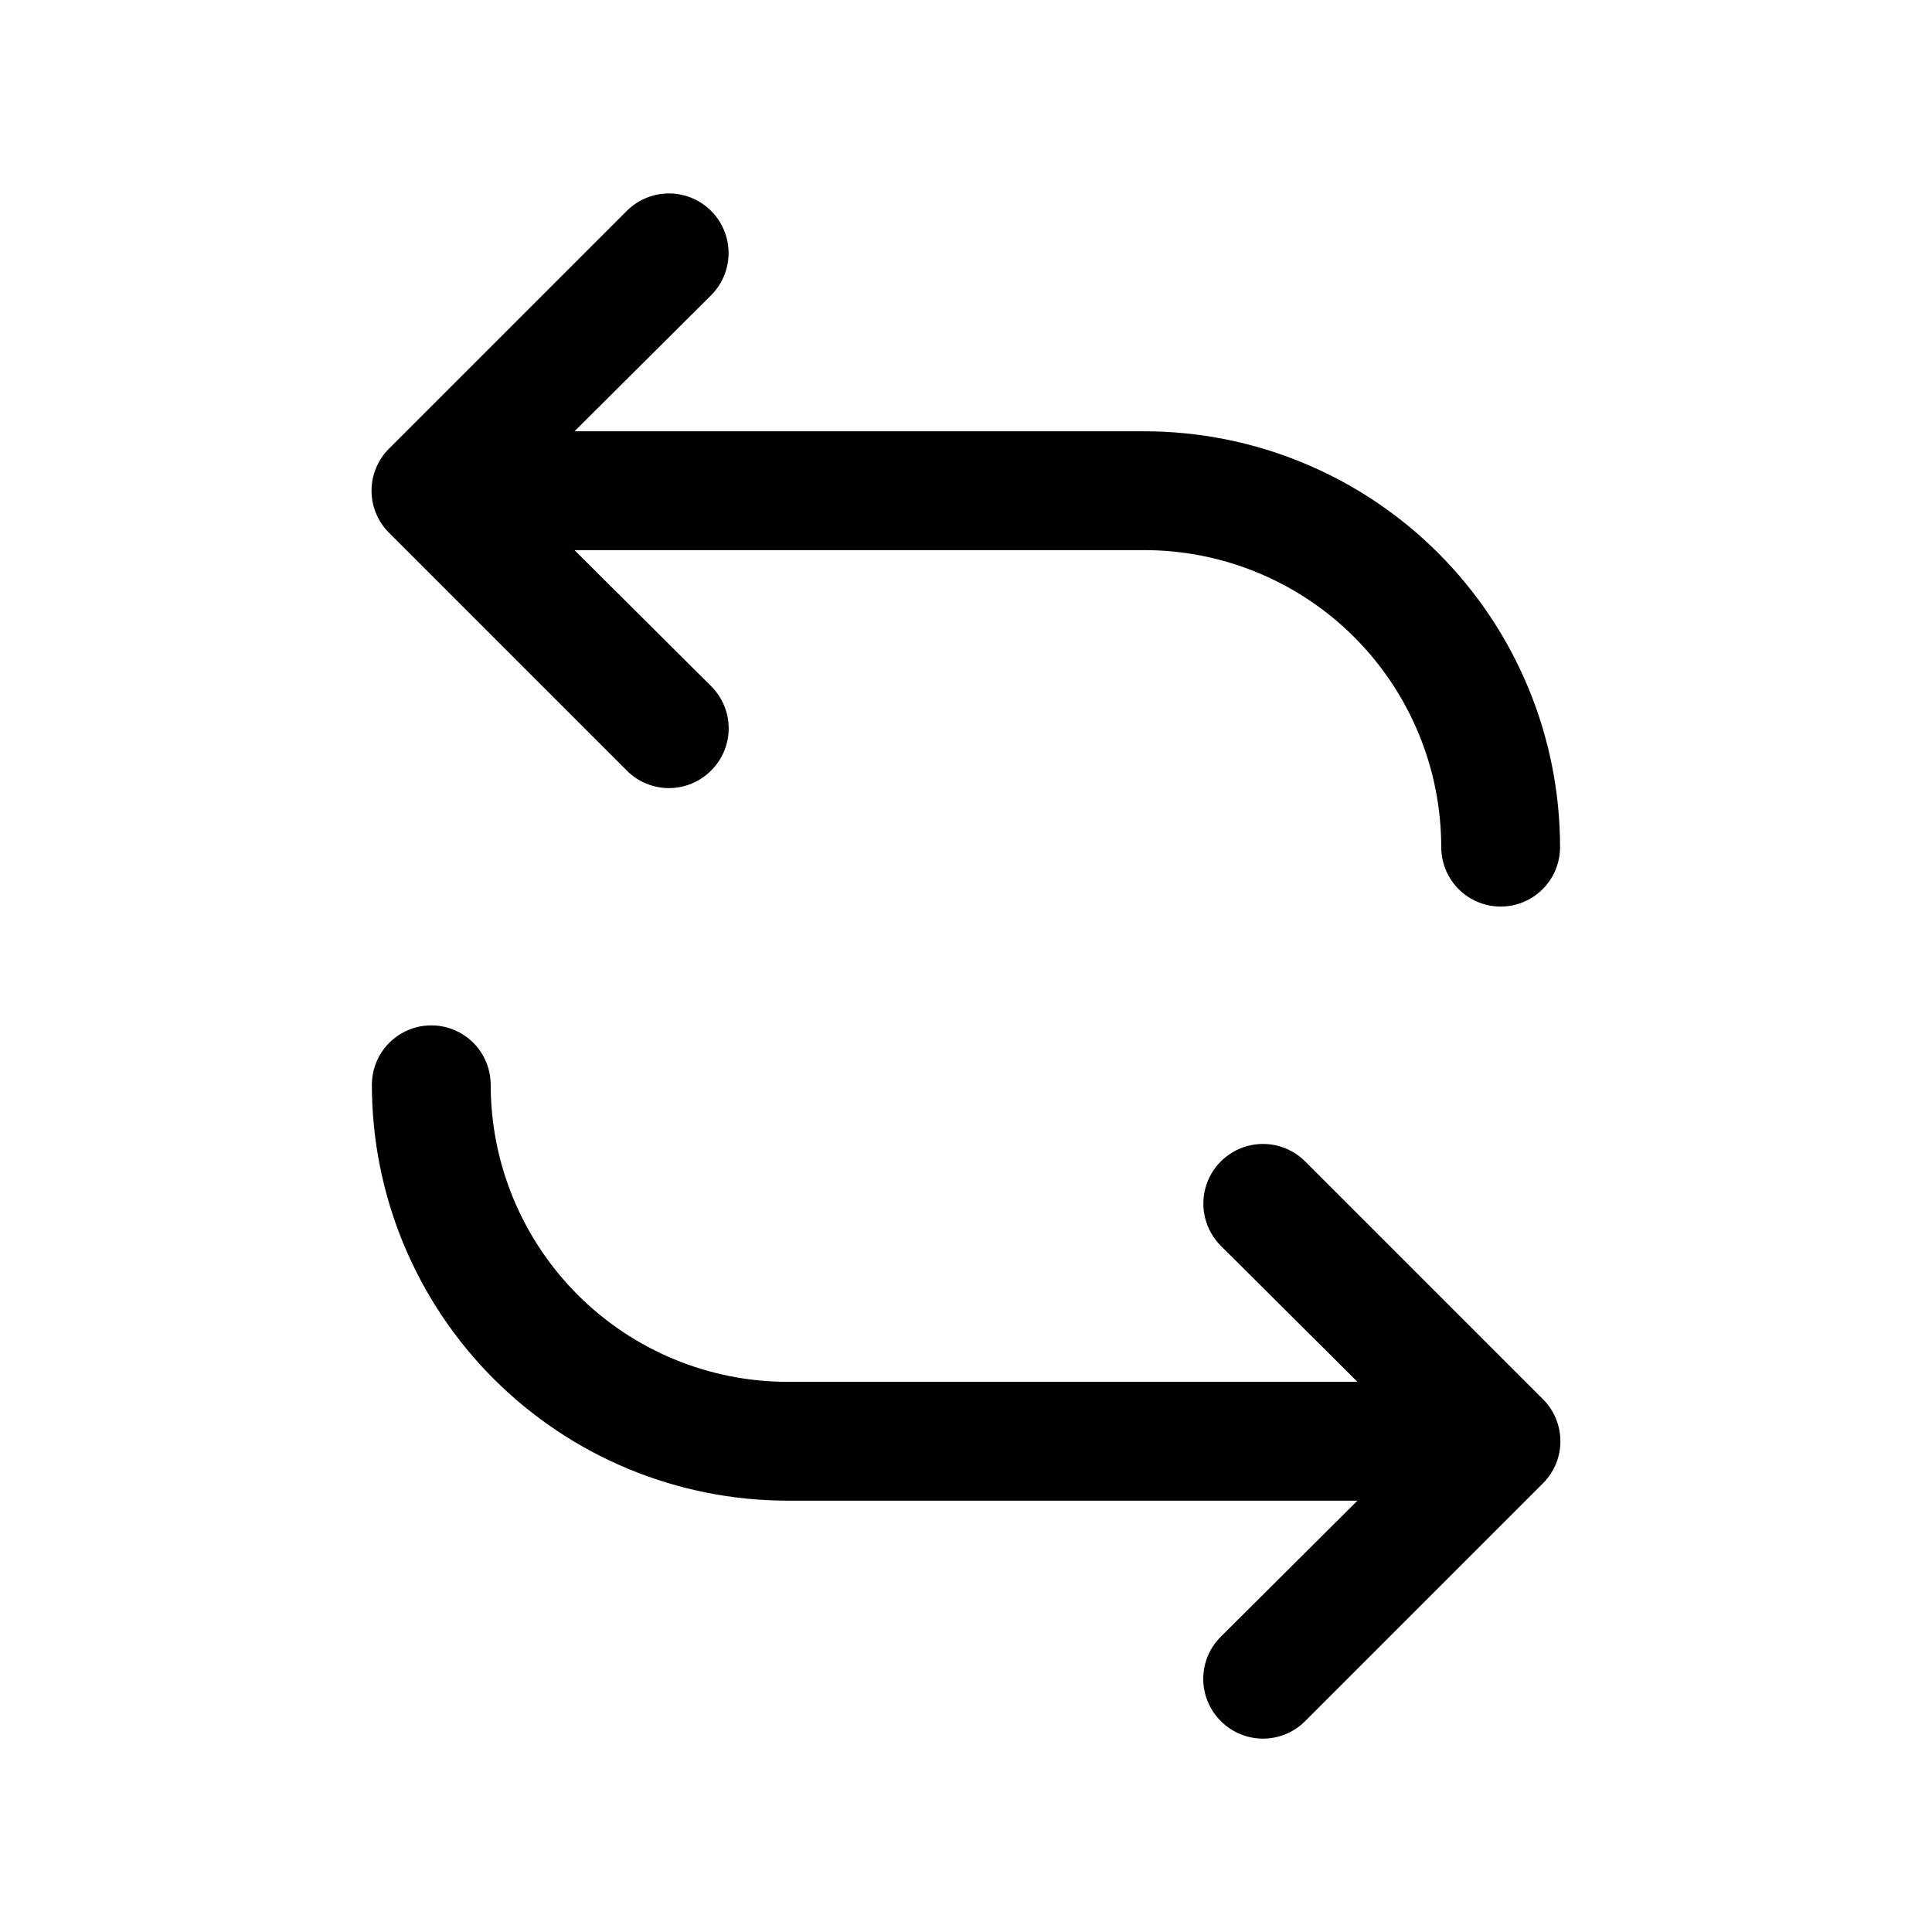
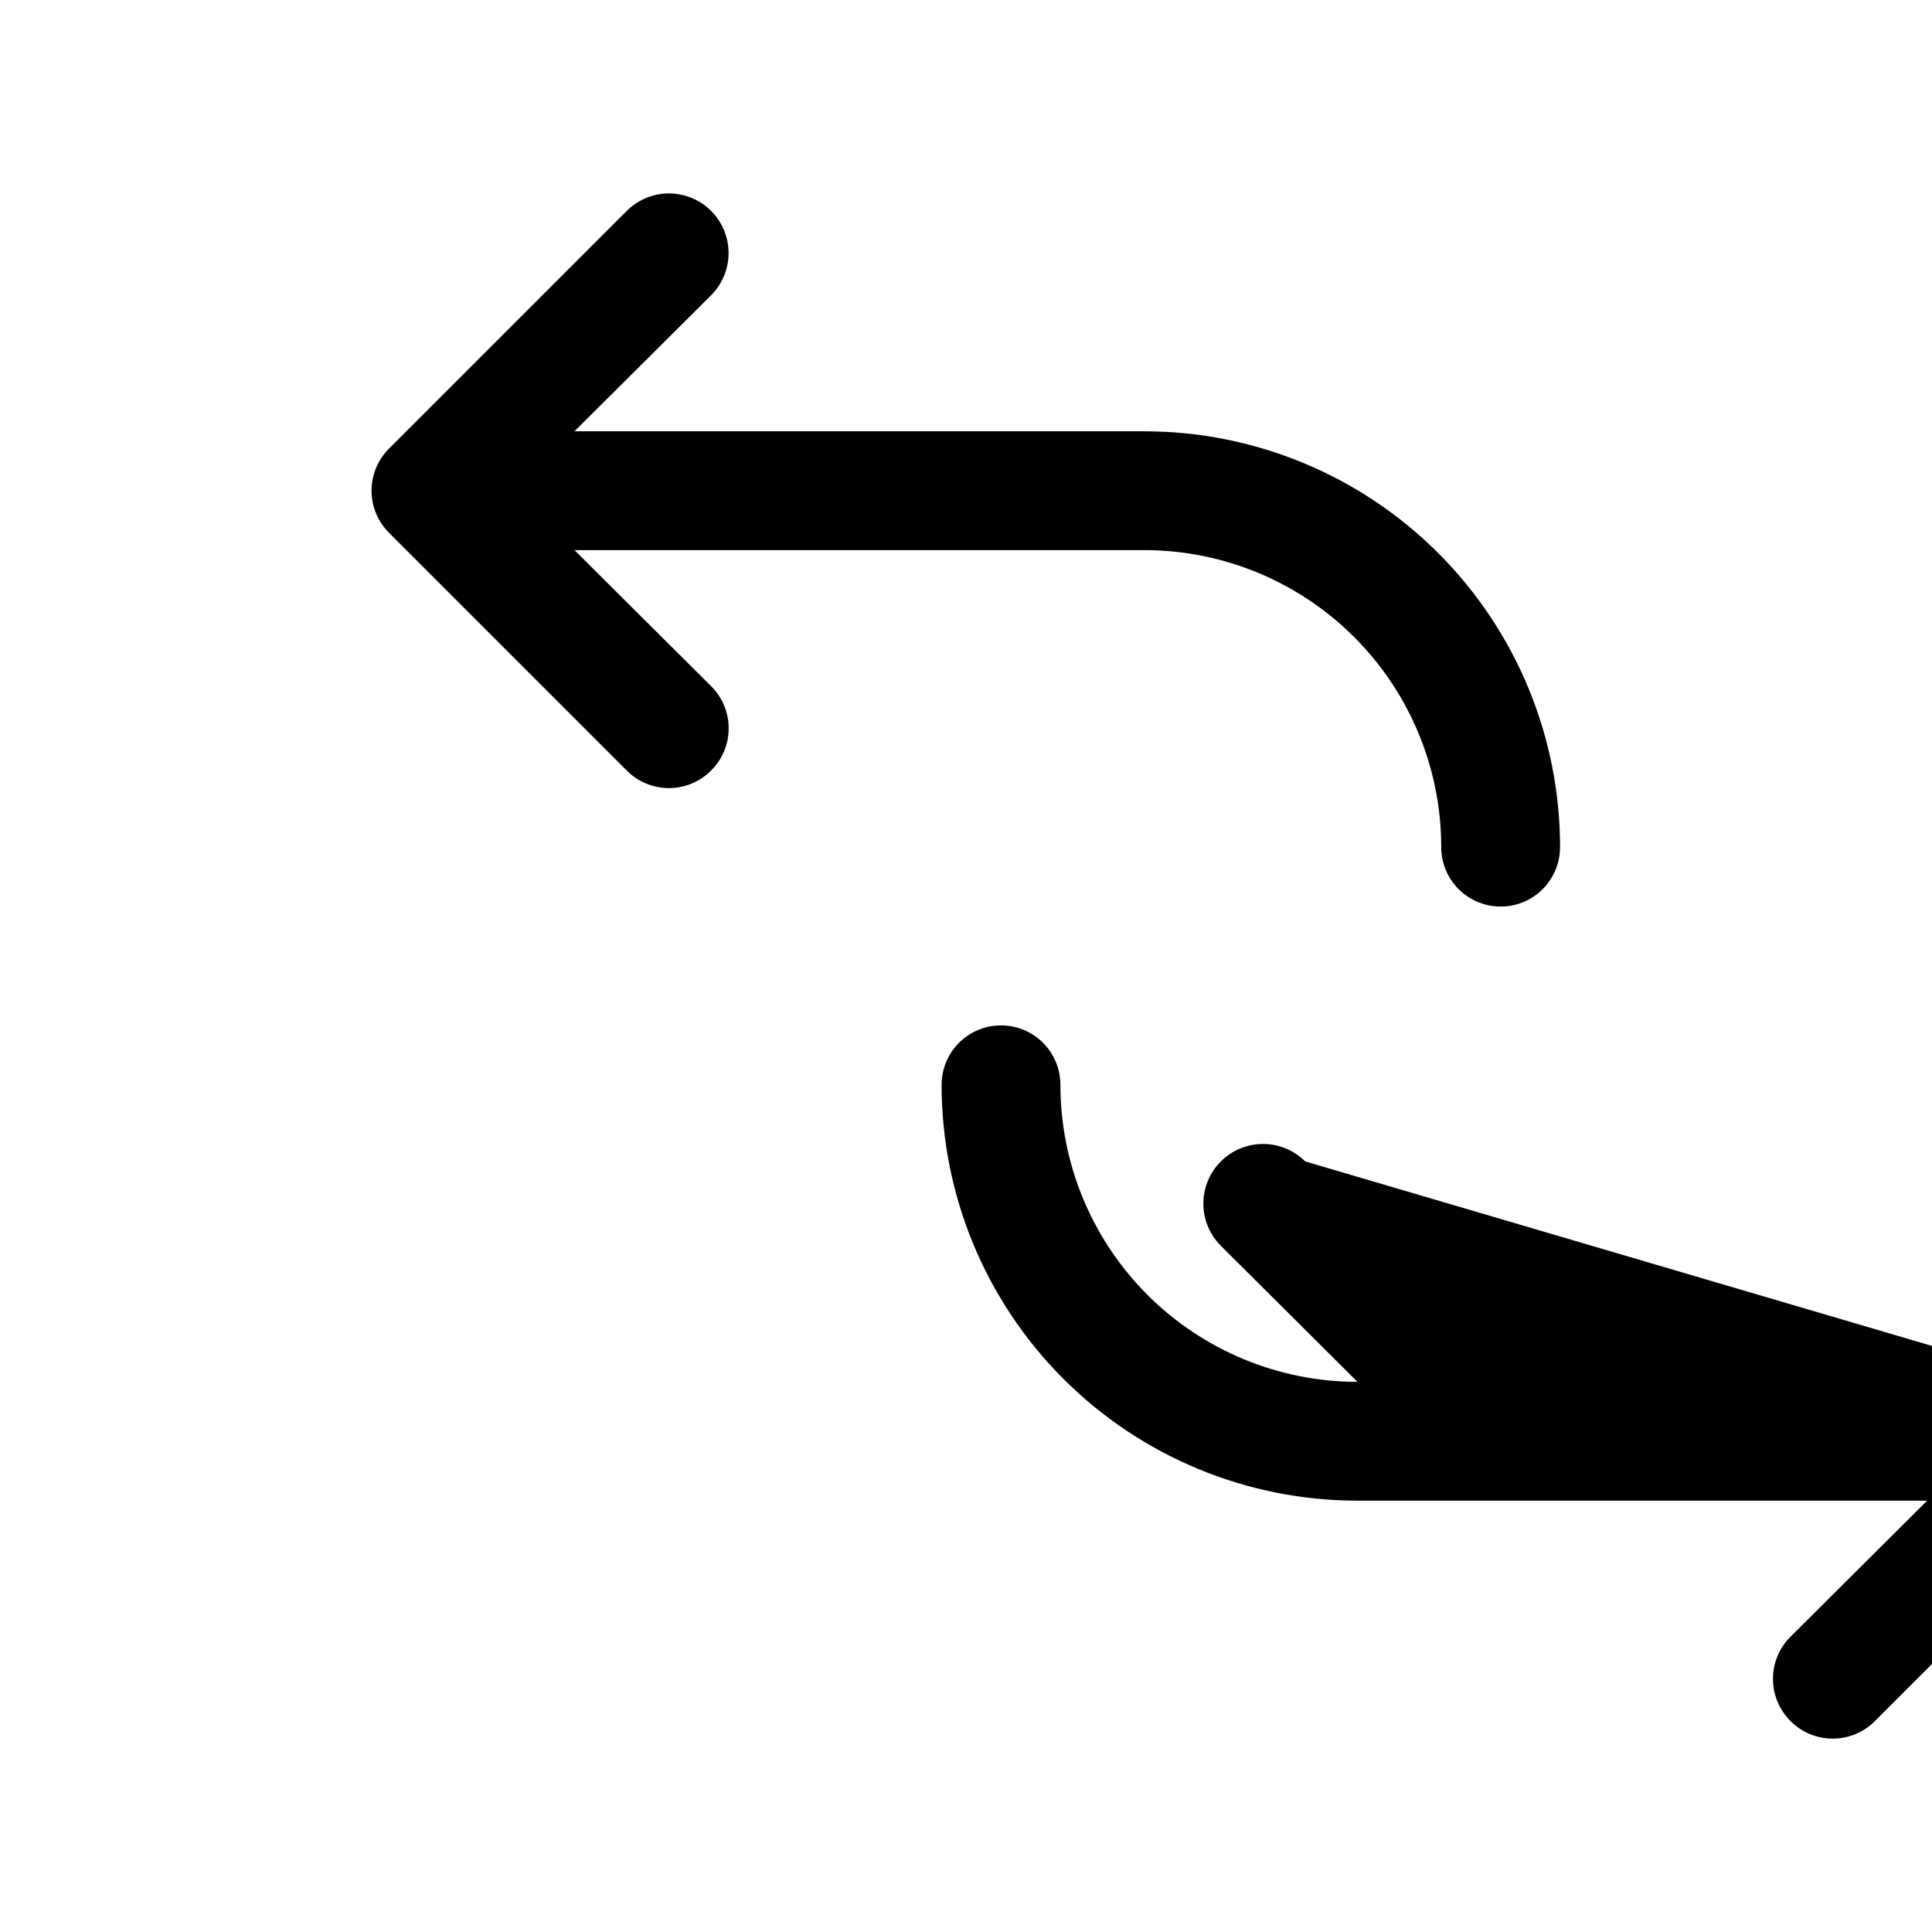
<svg xmlns="http://www.w3.org/2000/svg" fill="#000000" width="800px" height="800px" version="1.1" viewBox="144 144 512 512">
-   <path d="m247.12 285.22c-2.981-2.953-4.66-6.981-4.66-11.176 0-4.199 1.68-8.223 4.66-11.18l62.977-62.977c3.992-3.992 9.812-5.551 15.27-4.09 5.453 1.461 9.715 5.723 11.176 11.176 1.465 5.457-0.098 11.277-4.09 15.273l-36.211 36.051h150.98c29.23 0 57.262 11.613 77.93 32.281 20.668 20.668 32.277 48.699 32.277 77.93 0 5.625-3 10.82-7.871 13.633s-10.871 2.812-15.742 0c-4.871-2.812-7.875-8.008-7.875-13.633 0-20.879-8.293-40.902-23.055-55.664-14.762-14.766-34.785-23.059-55.664-23.059h-150.98l36.211 36.055c2.981 2.957 4.656 6.981 4.656 11.18 0 4.195-1.676 8.223-4.656 11.176-2.957 2.981-6.981 4.66-11.18 4.66-4.195 0-8.223-1.68-11.176-4.66zm242.77 166.57c-3.996-3.992-9.816-5.555-15.27-4.094-5.457 1.465-9.719 5.727-11.18 11.18-1.461 5.457 0.098 11.277 4.09 15.27l36.211 36.055h-150.98c-20.879 0-40.898-8.293-55.664-23.059-14.762-14.762-23.055-34.785-23.055-55.66 0-5.625-3-10.824-7.871-13.637-4.871-2.812-10.875-2.812-15.746 0-4.871 2.812-7.871 8.012-7.871 13.637 0 29.227 11.609 57.258 32.277 77.926 20.668 20.668 48.703 32.281 77.93 32.281h150.98l-36.211 36.055c-2.981 2.953-4.656 6.981-4.656 11.176 0 4.199 1.676 8.223 4.656 11.18 2.957 2.981 6.981 4.656 11.18 4.656s8.223-1.676 11.18-4.656l62.977-62.977c2.981-2.957 4.656-6.981 4.656-11.18 0-4.195-1.676-8.219-4.656-11.176z" />
+   <path d="m247.12 285.22c-2.981-2.953-4.66-6.981-4.66-11.176 0-4.199 1.68-8.223 4.66-11.18l62.977-62.977c3.992-3.992 9.812-5.551 15.27-4.09 5.453 1.461 9.715 5.723 11.176 11.176 1.465 5.457-0.098 11.277-4.09 15.273l-36.211 36.051h150.98c29.23 0 57.262 11.613 77.93 32.281 20.668 20.668 32.277 48.699 32.277 77.93 0 5.625-3 10.82-7.871 13.633s-10.871 2.812-15.742 0c-4.871-2.812-7.875-8.008-7.875-13.633 0-20.879-8.293-40.902-23.055-55.664-14.762-14.766-34.785-23.059-55.664-23.059h-150.98l36.211 36.055c2.981 2.957 4.656 6.981 4.656 11.18 0 4.195-1.676 8.223-4.656 11.176-2.957 2.981-6.981 4.66-11.18 4.66-4.195 0-8.223-1.68-11.176-4.66zm242.77 166.57c-3.996-3.992-9.816-5.555-15.27-4.094-5.457 1.465-9.719 5.727-11.18 11.18-1.461 5.457 0.098 11.277 4.09 15.27l36.211 36.055c-20.879 0-40.898-8.293-55.664-23.059-14.762-14.762-23.055-34.785-23.055-55.66 0-5.625-3-10.824-7.871-13.637-4.871-2.812-10.875-2.812-15.746 0-4.871 2.812-7.871 8.012-7.871 13.637 0 29.227 11.609 57.258 32.277 77.926 20.668 20.668 48.703 32.281 77.93 32.281h150.98l-36.211 36.055c-2.981 2.953-4.656 6.981-4.656 11.176 0 4.199 1.676 8.223 4.656 11.18 2.957 2.981 6.981 4.656 11.18 4.656s8.223-1.676 11.18-4.656l62.977-62.977c2.981-2.957 4.656-6.981 4.656-11.18 0-4.195-1.676-8.219-4.656-11.176z" />
</svg>